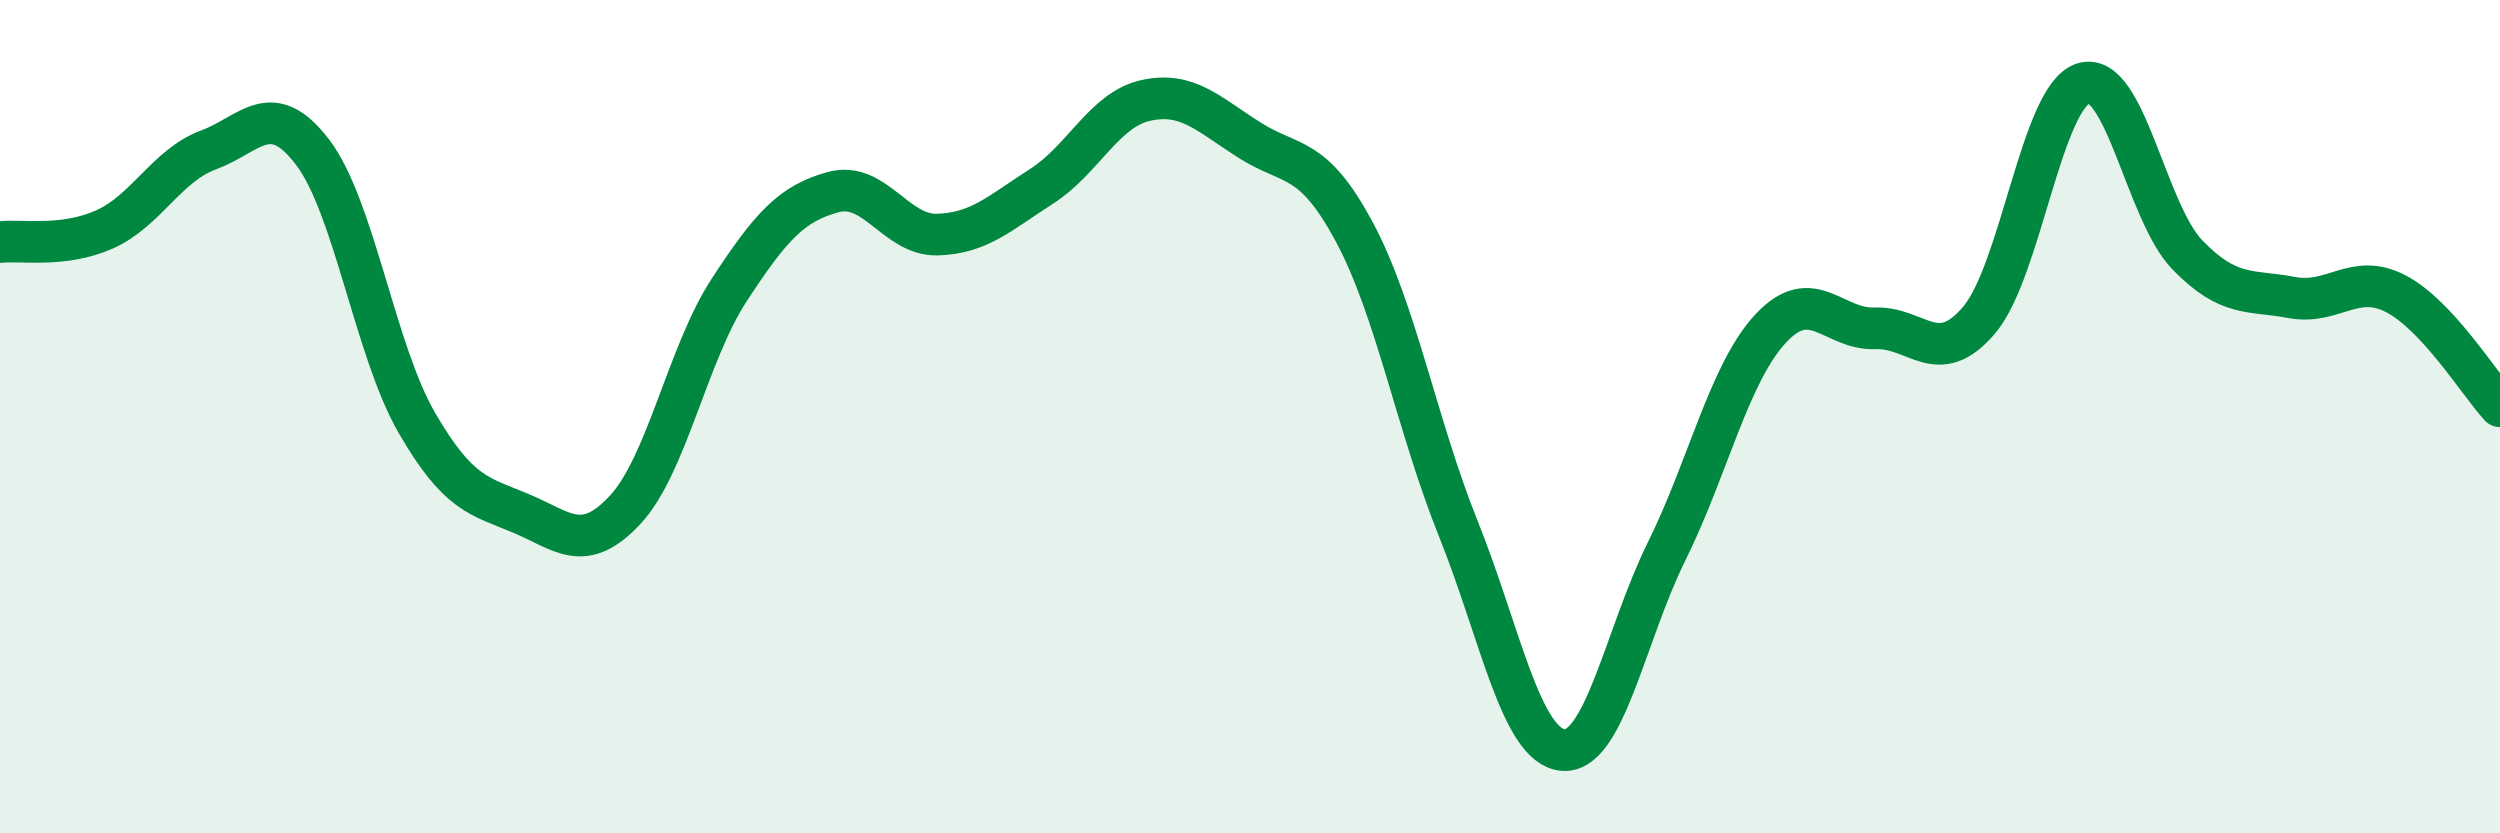
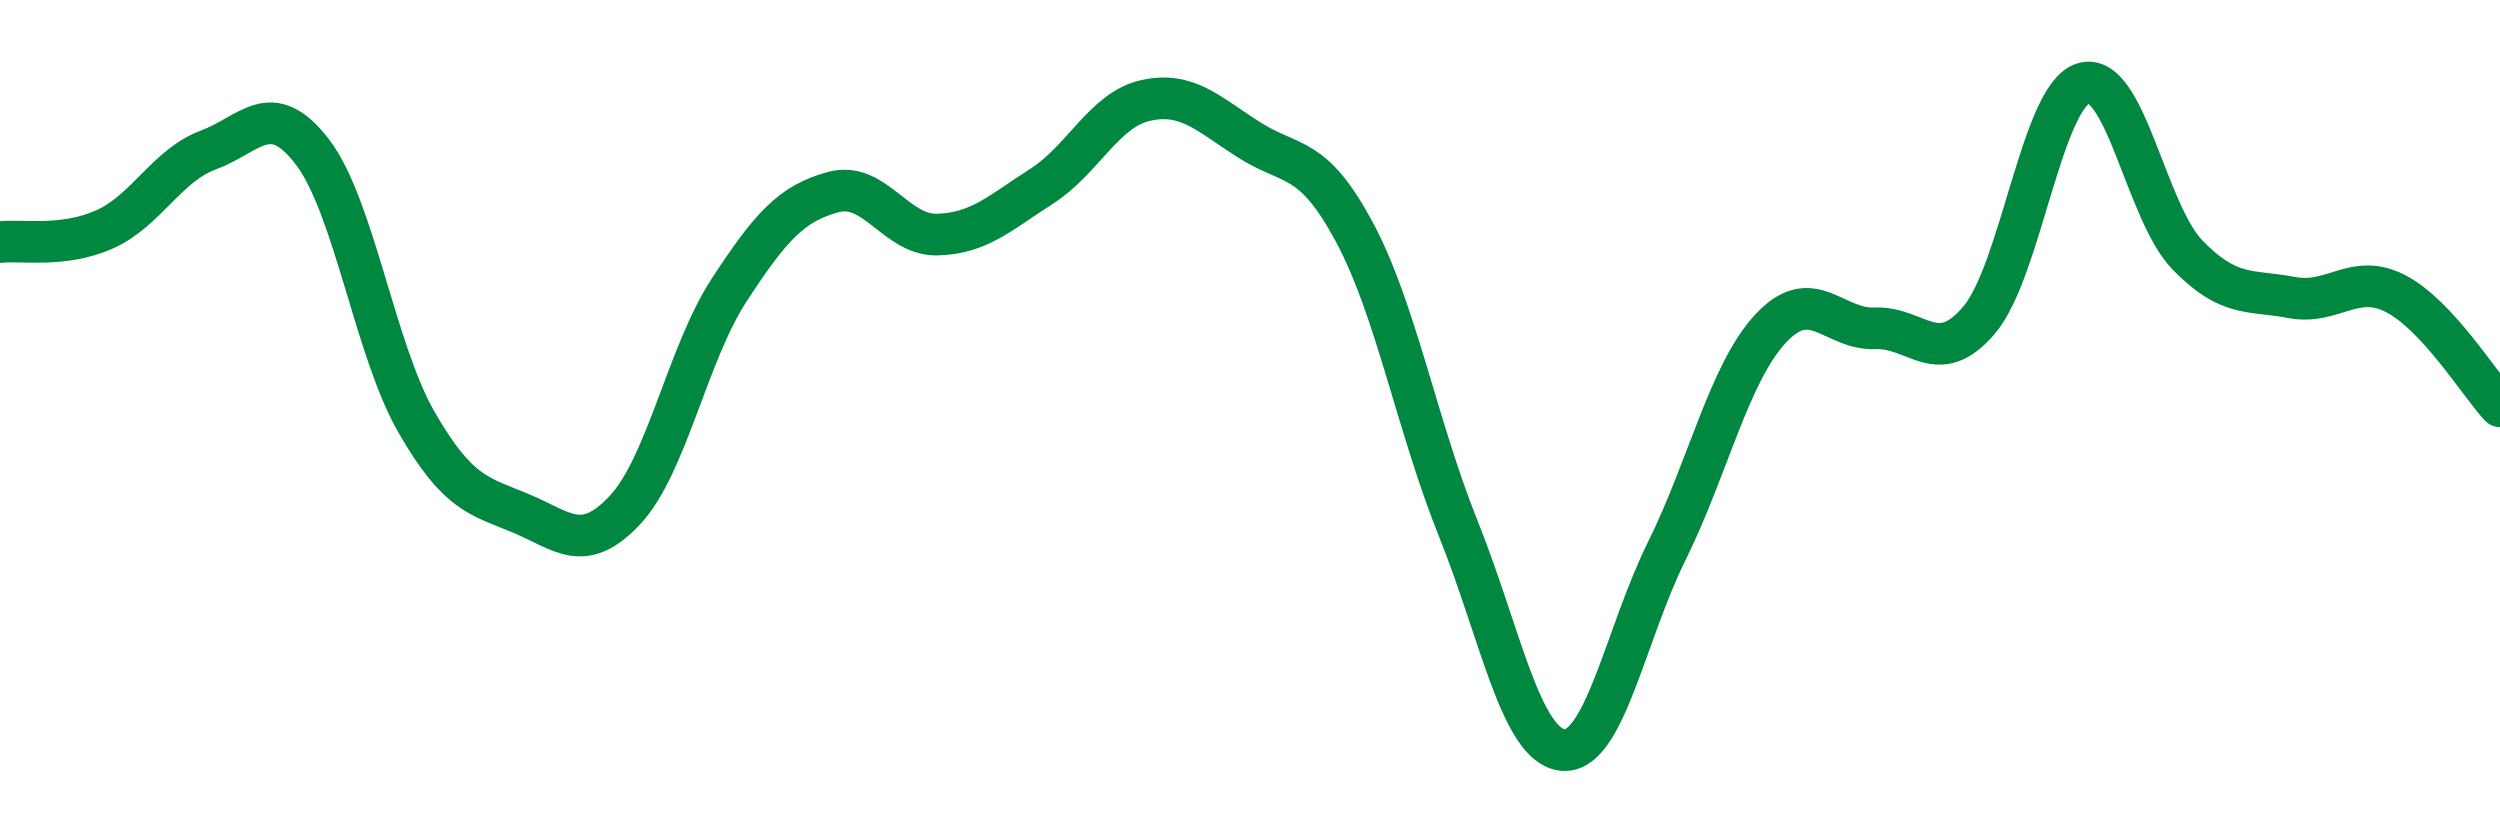
<svg xmlns="http://www.w3.org/2000/svg" width="60" height="20" viewBox="0 0 60 20">
-   <path d="M 0,5.81 C 0.5,5.75 1.5,5.95 2.5,5.51 C 3.5,5.07 4,3.97 5,3.6 C 6,3.23 6.5,2.34 7.5,3.65 C 8.5,4.96 9,8.41 10,10.14 C 11,11.87 11.5,11.9 12.5,12.32 C 13.5,12.74 14,13.31 15,12.24 C 16,11.17 16.5,8.49 17.5,6.96 C 18.5,5.43 19,4.88 20,4.61 C 21,4.34 21.5,5.66 22.5,5.63 C 23.5,5.6 24,5.11 25,4.47 C 26,3.83 26.5,2.63 27.5,2.41 C 28.5,2.19 29,2.74 30,3.37 C 31,4 31.5,3.7 32.5,5.56 C 33.5,7.42 34,10.2 35,12.69 C 36,15.18 36.5,17.89 37.5,18 C 38.5,18.11 39,15.25 40,13.23 C 41,11.21 41.5,8.95 42.5,7.88 C 43.5,6.81 44,7.92 45,7.88 C 46,7.84 46.5,8.86 47.5,7.68 C 48.5,6.5 49,2.31 50,2 C 51,1.69 51.5,5.09 52.5,6.12 C 53.5,7.15 54,6.95 55,7.14 C 56,7.33 56.5,6.53 57.5,7.05 C 58.5,7.57 59.5,9.21 60,9.75L60 20L0 20Z" fill="#008740" opacity="0.1" stroke-linecap="round" stroke-linejoin="round" />
  <path d="M 0,5.81 C 0.5,5.75 1.5,5.95 2.5,5.51 C 3.5,5.07 4,3.97 5,3.6 C 6,3.23 6.5,2.34 7.5,3.65 C 8.5,4.96 9,8.41 10,10.14 C 11,11.87 11.5,11.9 12.5,12.32 C 13.5,12.74 14,13.31 15,12.24 C 16,11.17 16.5,8.49 17.5,6.96 C 18.5,5.43 19,4.88 20,4.61 C 21,4.34 21.5,5.66 22.5,5.63 C 23.5,5.6 24,5.11 25,4.47 C 26,3.83 26.5,2.63 27.5,2.41 C 28.5,2.19 29,2.74 30,3.37 C 31,4 31.5,3.7 32.5,5.56 C 33.5,7.42 34,10.2 35,12.69 C 36,15.18 36.5,17.89 37.5,18 C 38.5,18.11 39,15.25 40,13.23 C 41,11.21 41.5,8.95 42.5,7.88 C 43.5,6.81 44,7.92 45,7.88 C 46,7.84 46.5,8.86 47.5,7.68 C 48.5,6.5 49,2.31 50,2 C 51,1.69 51.5,5.09 52.5,6.12 C 53.5,7.15 54,6.95 55,7.14 C 56,7.33 56.5,6.53 57.5,7.05 C 58.5,7.57 59.5,9.21 60,9.75" stroke="#008740" stroke-width="1" fill="none" stroke-linecap="round" stroke-linejoin="round" />
</svg>